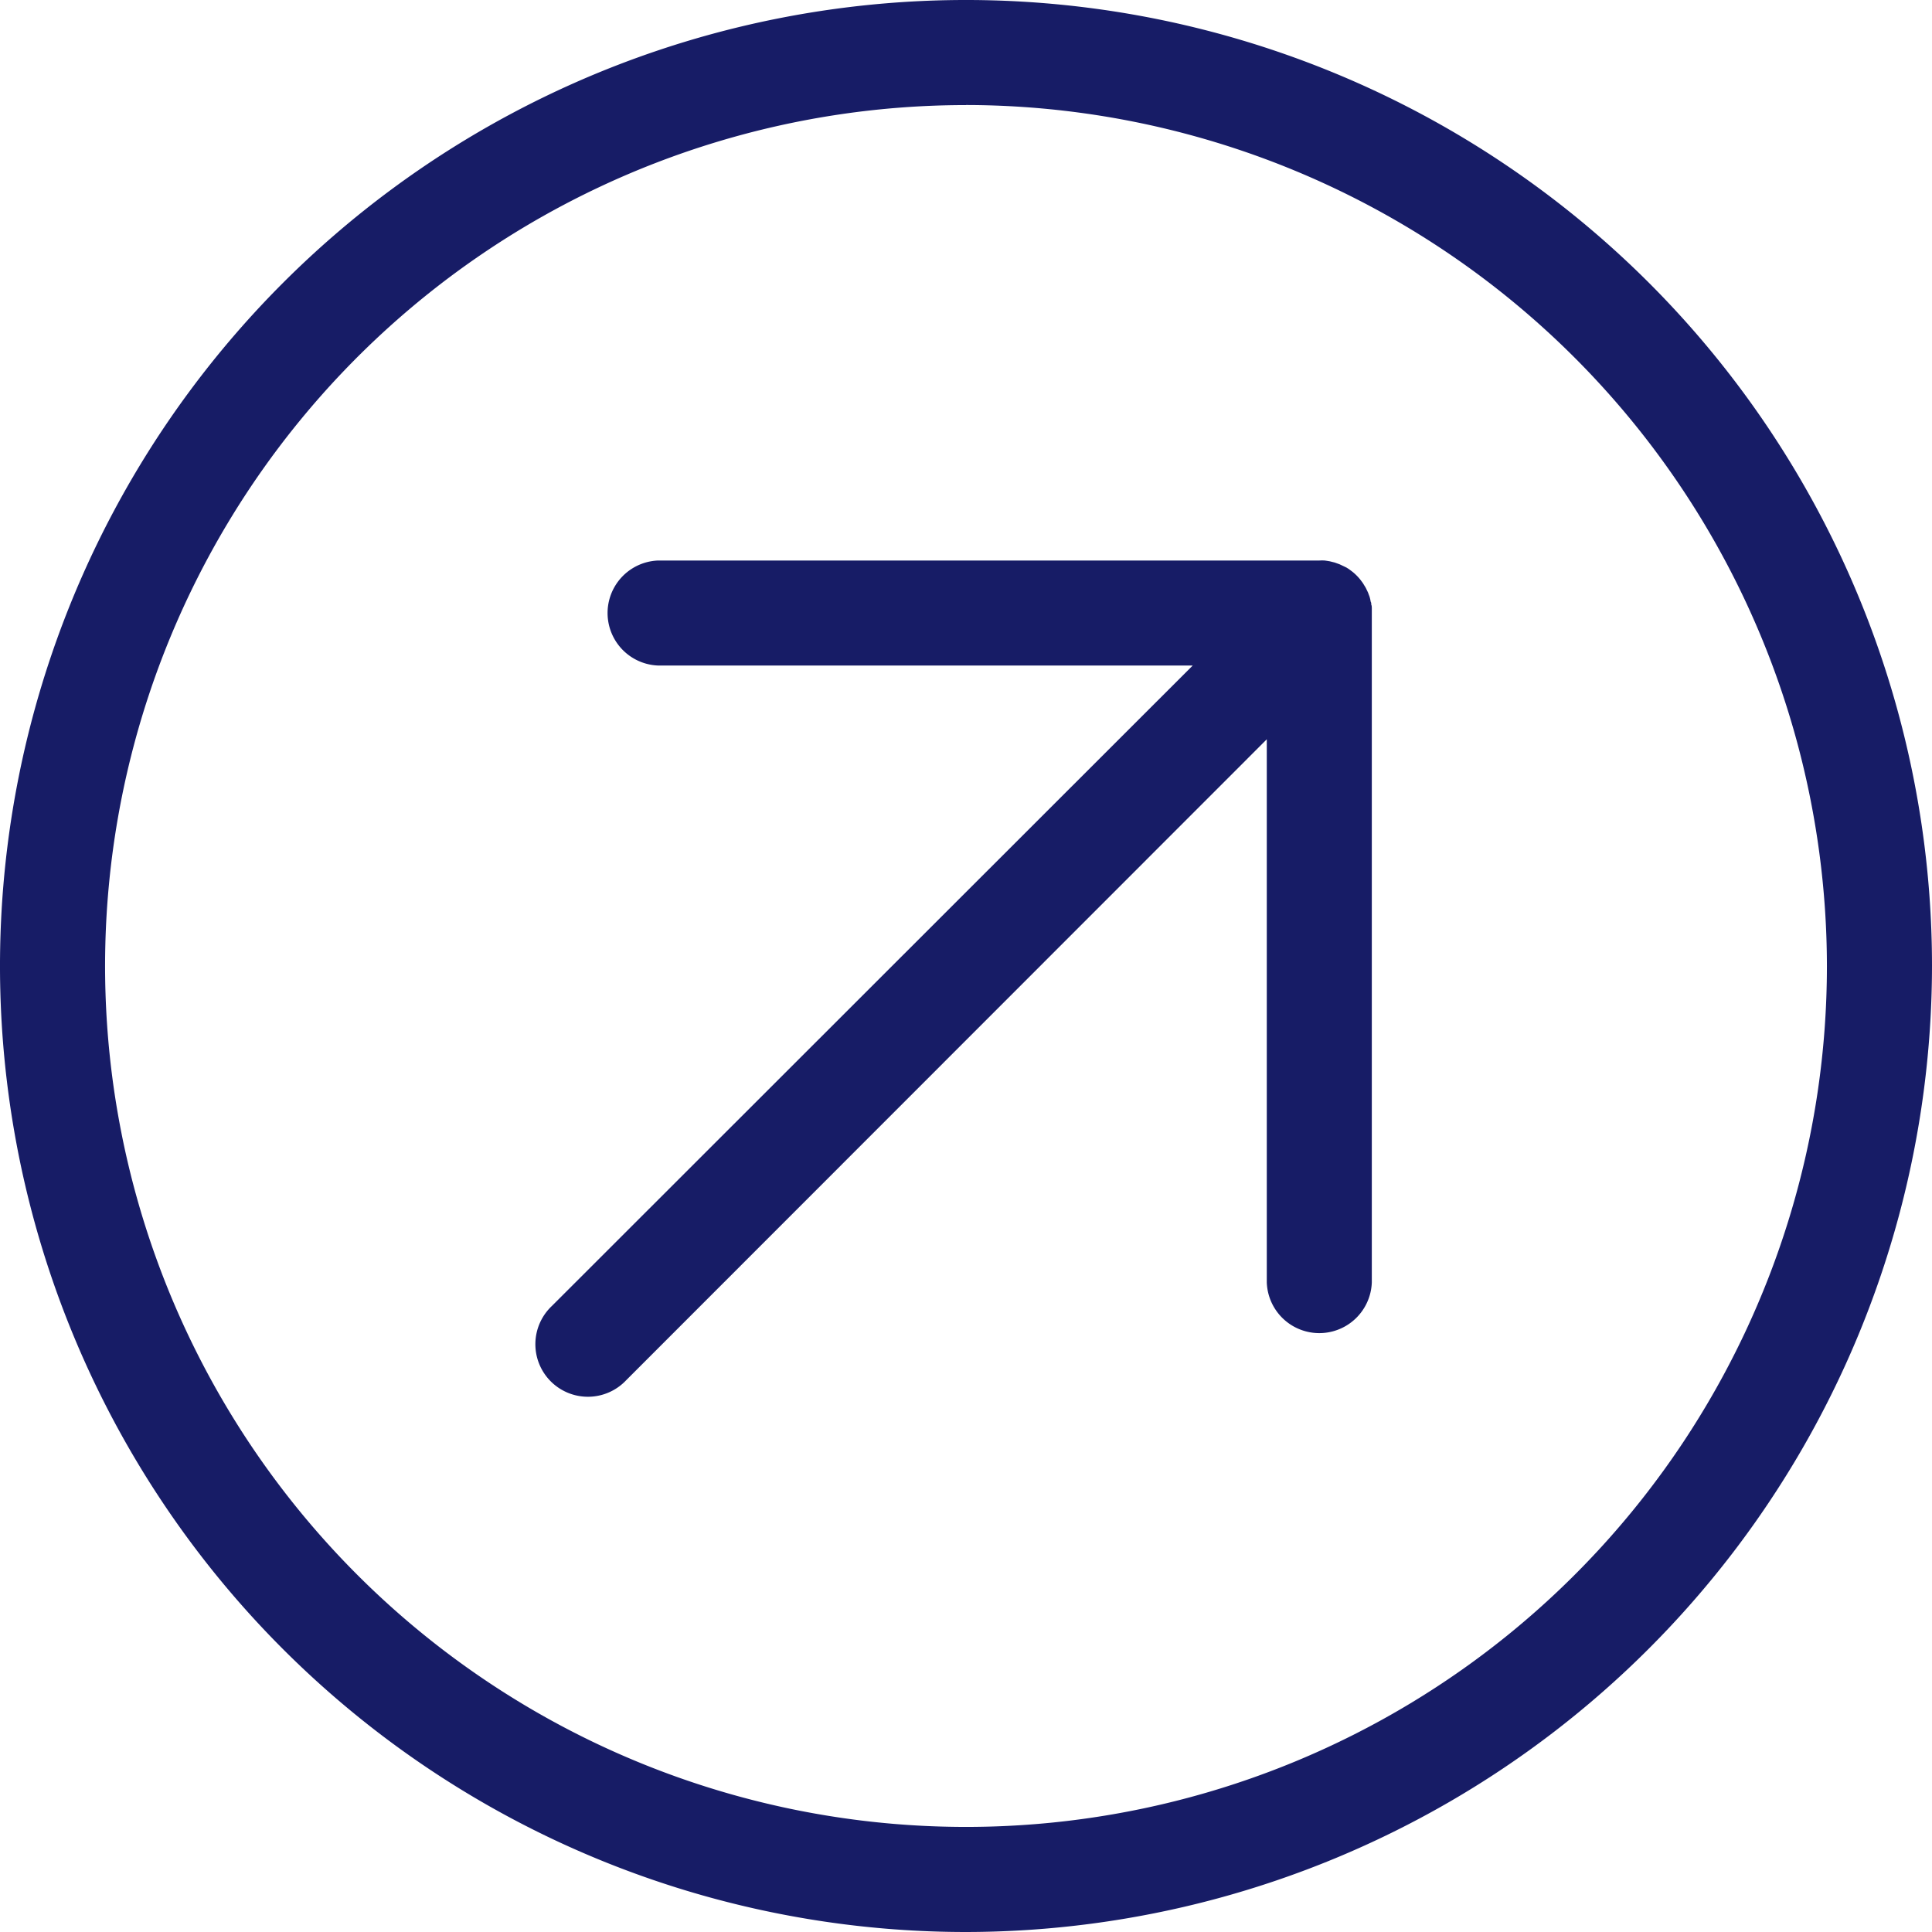
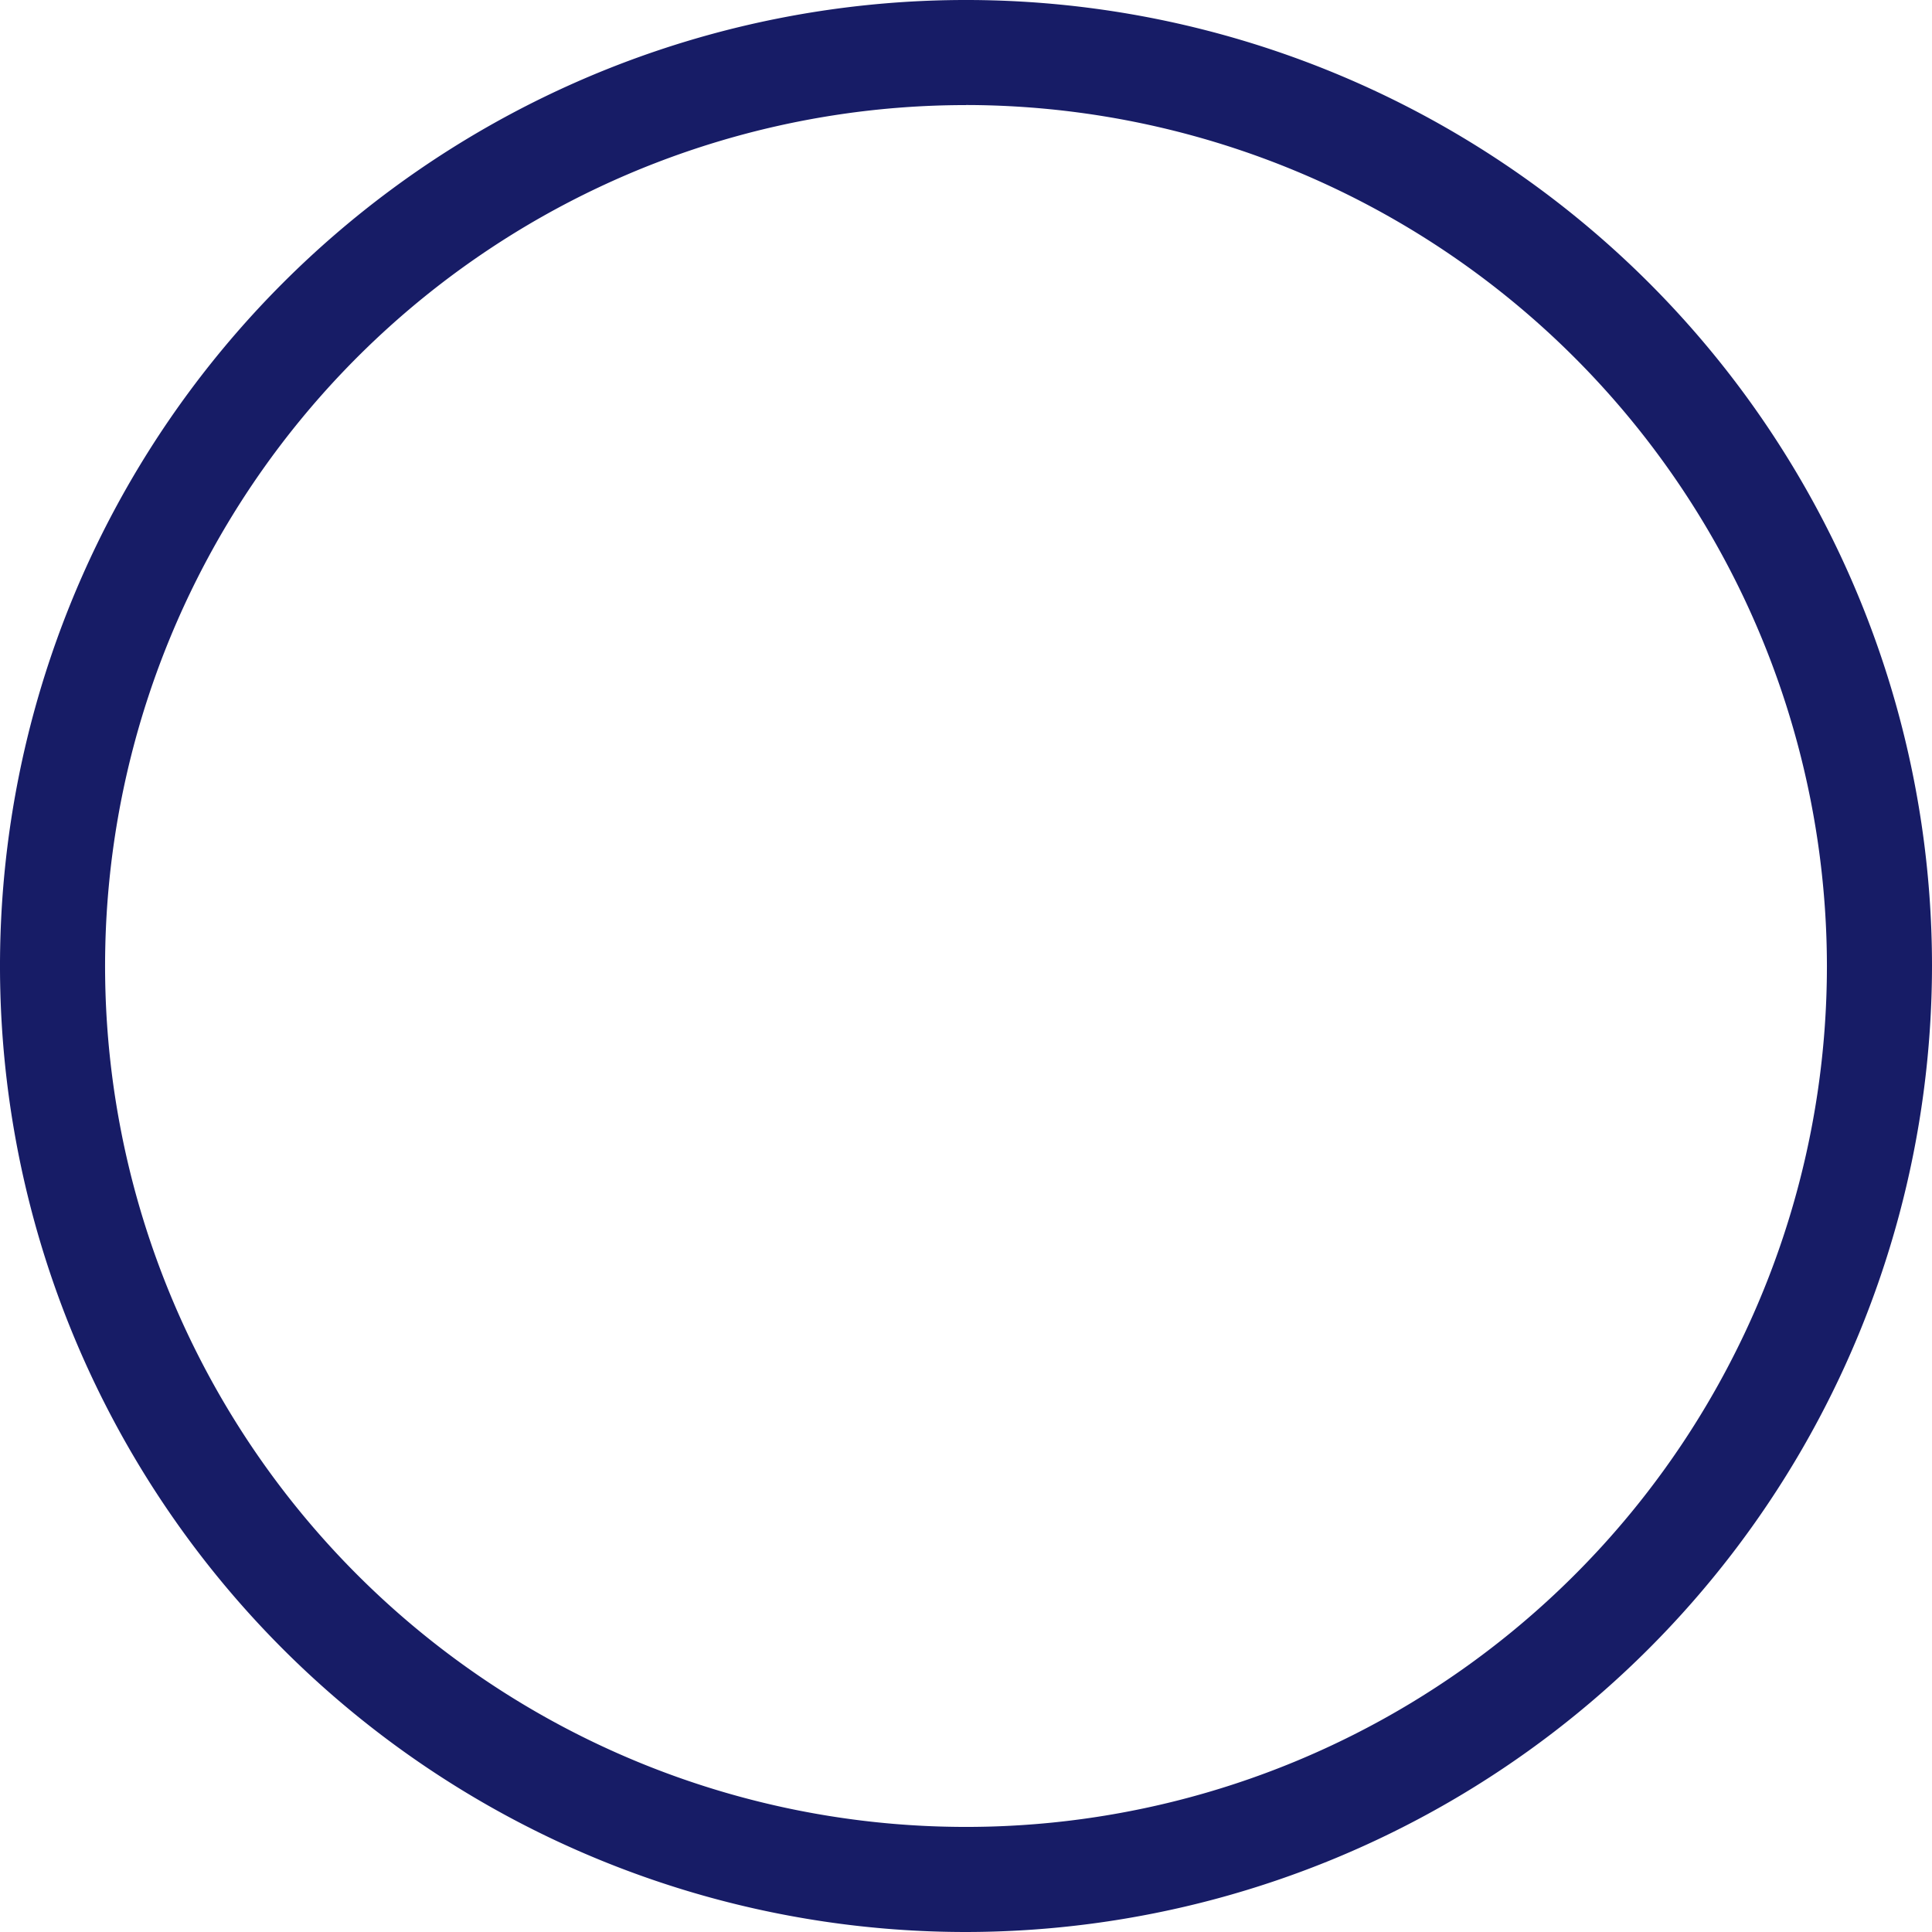
<svg xmlns="http://www.w3.org/2000/svg" width="29.784" height="29.784" viewBox="0 0 29.784 29.784">
  <defs>
    <clipPath id="a">
      <rect width="29.784" height="29.784" fill="#171c66" />
    </clipPath>
  </defs>
  <g clip-path="url(#a)">
    <path d="M14.892,29.784A14.892,14.892,0,1,1,29.784,14.892,14.909,14.909,0,0,1,14.892,29.784m0-28.164A13.272,13.272,0,1,0,28.164,14.892,13.288,13.288,0,0,0,14.892,1.619" fill="#171c66" />
-     <path d="M82.718,73.63c0-.012,0-.024-.005-.035s0-.029-.007-.043-.007-.027-.01-.041-.006-.024-.009-.036-.009-.026-.014-.039-.008-.024-.013-.035-.011-.024-.017-.036-.011-.024-.017-.035-.014-.024-.021-.035-.013-.022-.02-.033-.019-.027-.029-.04l-.018-.024a.813.813,0,0,0-.114-.114l-.025-.019-.038-.028-.034-.021L82.294,73l-.036-.017-.036-.017-.036-.013-.039-.014-.036-.009-.04-.01-.042-.007-.036-.005a.779.779,0,0,0-.08,0H71.719a.81.81,0,0,0,0,1.619h8.239L70.079,84.4a.81.81,0,1,0,1.145,1.145L81.1,75.664v8.373a.81.81,0,0,0,1.619,0V73.71c0-.027,0-.053,0-.08" transform="translate(-61.571 -64.267)" fill="#171c66" />
  </g>
</svg>